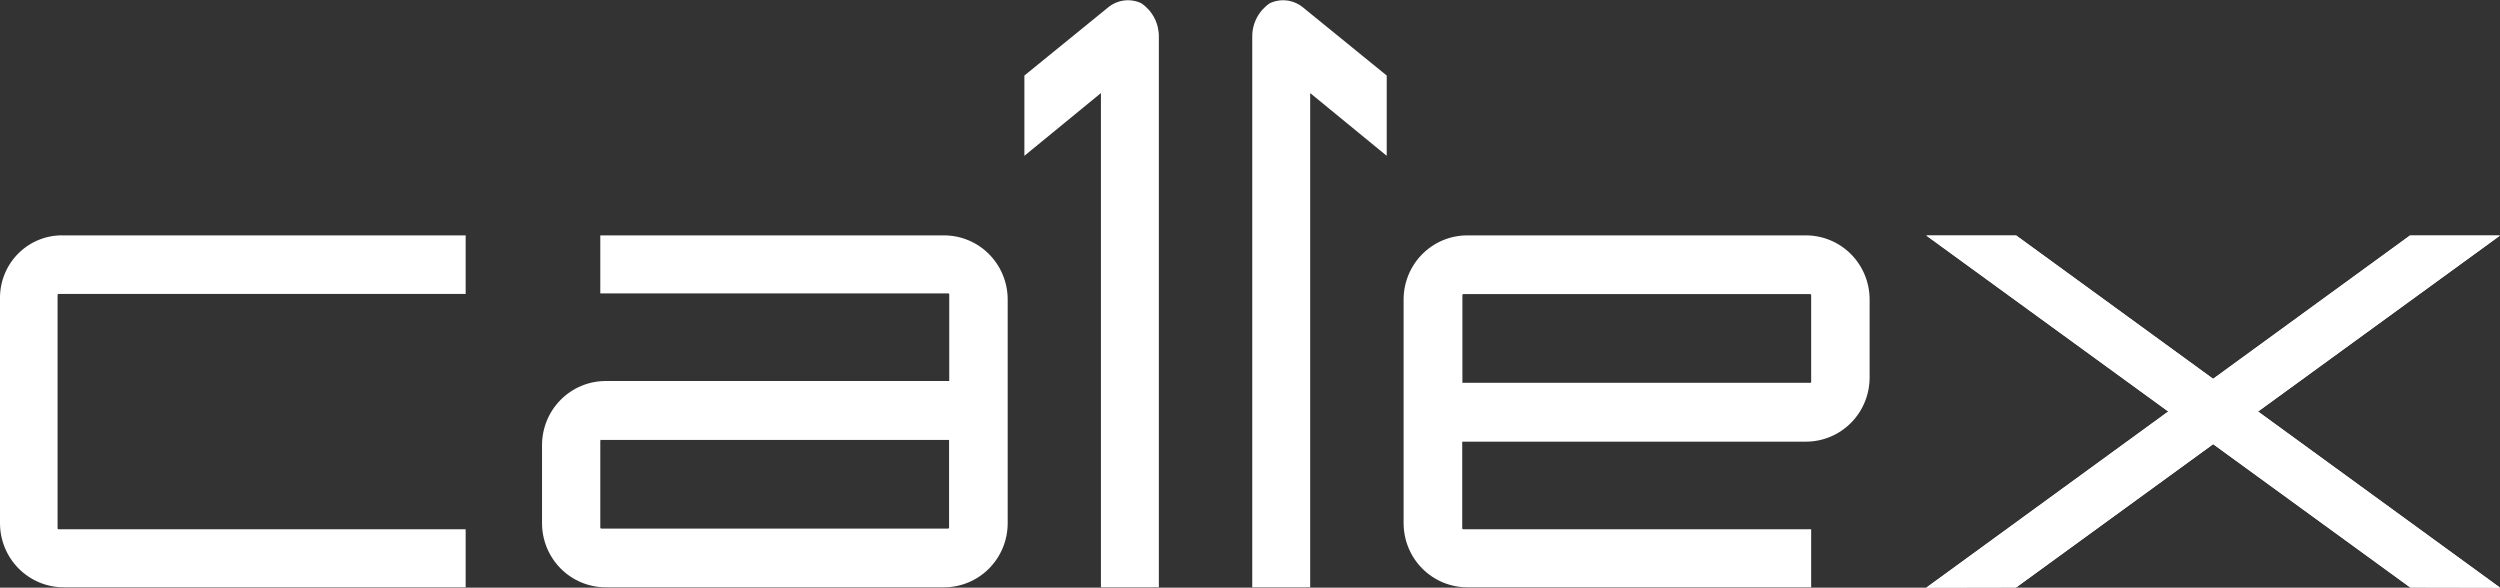
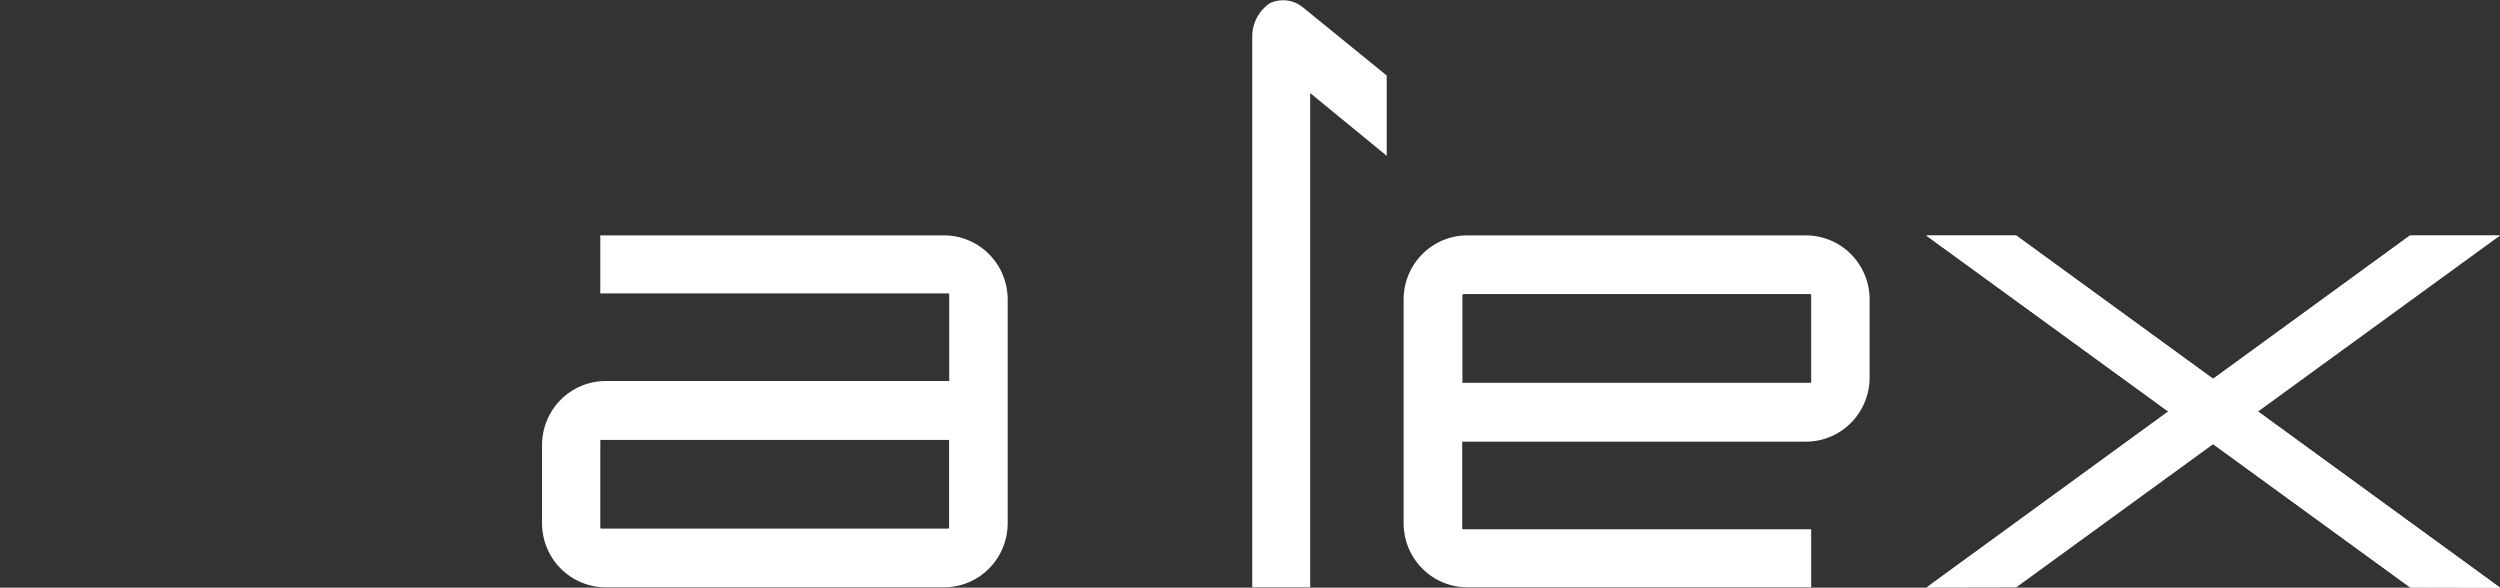
<svg xmlns="http://www.w3.org/2000/svg" width="251" height="59" viewBox="0 0 251 59" fill="none">
  <rect x="0" y="0" width="251" height="59" fill="#333333" stroke="none" />
  <g clip-path="url(#clip0_3099_775)">
    <g clip-path="url(#clip1_3099_775)">
      <path d="M125.691 58.965H131.542V9.344L139.226 15.643V7.584L130.791 0.721C130.33 0.349 129.774 0.116 129.187 0.047C128.6 -0.021 128.006 0.078 127.473 0.334C126.927 0.708 126.481 1.212 126.176 1.801C125.871 2.391 125.717 3.048 125.726 3.713V58.965H125.691Z" fill="white" />
      <path d="M94.798 58.965H60.812C59.117 58.965 57.491 58.286 56.292 57.078C55.093 55.871 54.42 54.233 54.42 52.525V44.694C54.42 42.986 55.093 41.348 56.292 40.14C57.491 38.933 59.117 38.254 60.812 38.254H95.304V29.562C95.304 29.534 95.293 29.507 95.274 29.487C95.254 29.467 95.227 29.456 95.2 29.456H60.27V23.632H94.78C96.476 23.632 98.102 24.31 99.3 25.518C100.499 26.726 101.172 28.364 101.172 30.072V52.542C101.168 54.244 100.495 55.875 99.3 57.078C98.106 58.282 96.487 58.96 94.798 58.965ZM60.375 44.149C60.347 44.149 60.321 44.16 60.301 44.18C60.282 44.2 60.27 44.226 60.27 44.254V52.965C60.27 52.992 60.282 53.019 60.301 53.039C60.321 53.059 60.347 53.07 60.375 53.07H95.182C95.196 53.07 95.21 53.067 95.222 53.062C95.235 53.057 95.246 53.049 95.256 53.039C95.266 53.029 95.274 53.018 95.279 53.005C95.284 52.992 95.287 52.978 95.287 52.965V44.166H60.358L60.375 44.149ZM147.314 23.632H181.317C183.012 23.632 184.638 24.31 185.837 25.518C187.036 26.726 187.709 28.364 187.709 30.072V37.902C187.709 39.61 187.036 41.248 185.837 42.456C184.638 43.664 183.012 44.342 181.317 44.342H146.807V53.035C146.807 53.063 146.818 53.09 146.838 53.109C146.858 53.129 146.884 53.141 146.912 53.141H181.841V58.965H147.314C145.618 58.965 143.993 58.286 142.794 57.078C141.595 55.871 140.922 54.233 140.922 52.525V30.072C140.922 28.364 141.595 26.726 142.794 25.518C143.993 24.31 145.618 23.632 147.314 23.632ZM181.736 38.448C181.764 38.448 181.791 38.437 181.81 38.417C181.83 38.397 181.841 38.37 181.841 38.342V29.632C181.841 29.604 181.83 29.577 181.81 29.557C181.791 29.538 181.764 29.526 181.736 29.526H146.929C146.902 29.526 146.875 29.538 146.855 29.557C146.836 29.577 146.825 29.604 146.825 29.632V38.43H181.754L181.736 38.448Z" fill="white" />
-       <path d="M46.752 58.965H6.392C4.697 58.965 3.071 58.286 1.872 57.078C0.673 55.871 0 54.233 0 52.525L0 29.861C0.004 29.026 0.174 28.201 0.5 27.433C0.825 26.665 1.299 25.971 1.895 25.391C2.49 24.81 3.195 24.356 3.967 24.054C4.739 23.752 5.564 23.608 6.392 23.632H46.752V29.509H5.886C5.858 29.509 5.831 29.52 5.811 29.54C5.792 29.559 5.781 29.586 5.781 29.614V53.035C5.781 53.063 5.792 53.09 5.811 53.109C5.831 53.129 5.858 53.141 5.886 53.141H46.752V58.965ZM116.384 58.965H110.533V9.344L102.849 15.643V7.584L111.284 0.721C111.745 0.349 112.301 0.116 112.888 0.047C113.475 -0.021 114.069 0.078 114.602 0.334C115.148 0.708 115.594 1.212 115.899 1.801C116.204 2.391 116.358 3.048 116.349 3.713V58.965H116.384Z" fill="white" />
      <path d="M251 59L202.432 23.649H193.402L241.989 58.982L251 59Z" fill="white" />
      <path d="M251 59L202.432 23.649H193.402L241.989 58.982L251 59Z" fill="white" />
      <path d="M251 23.649L202.414 58.982L193.402 59L241.954 23.649" fill="white" />
-       <path d="M251 23.649L202.414 58.982L193.402 59L241.954 23.649" fill="white" />
+       <path d="M251 23.649L193.402 59L241.954 23.649" fill="white" />
    </g>
  </g>
  <defs>
    <clipPath id="clip0_3099_775">
      <rect width="251" height="59" fill="white" />
    </clipPath>
    <clipPath id="clip1_3099_775">
      <rect width="251" height="59" fill="white" />
    </clipPath>
  </defs>
</svg>